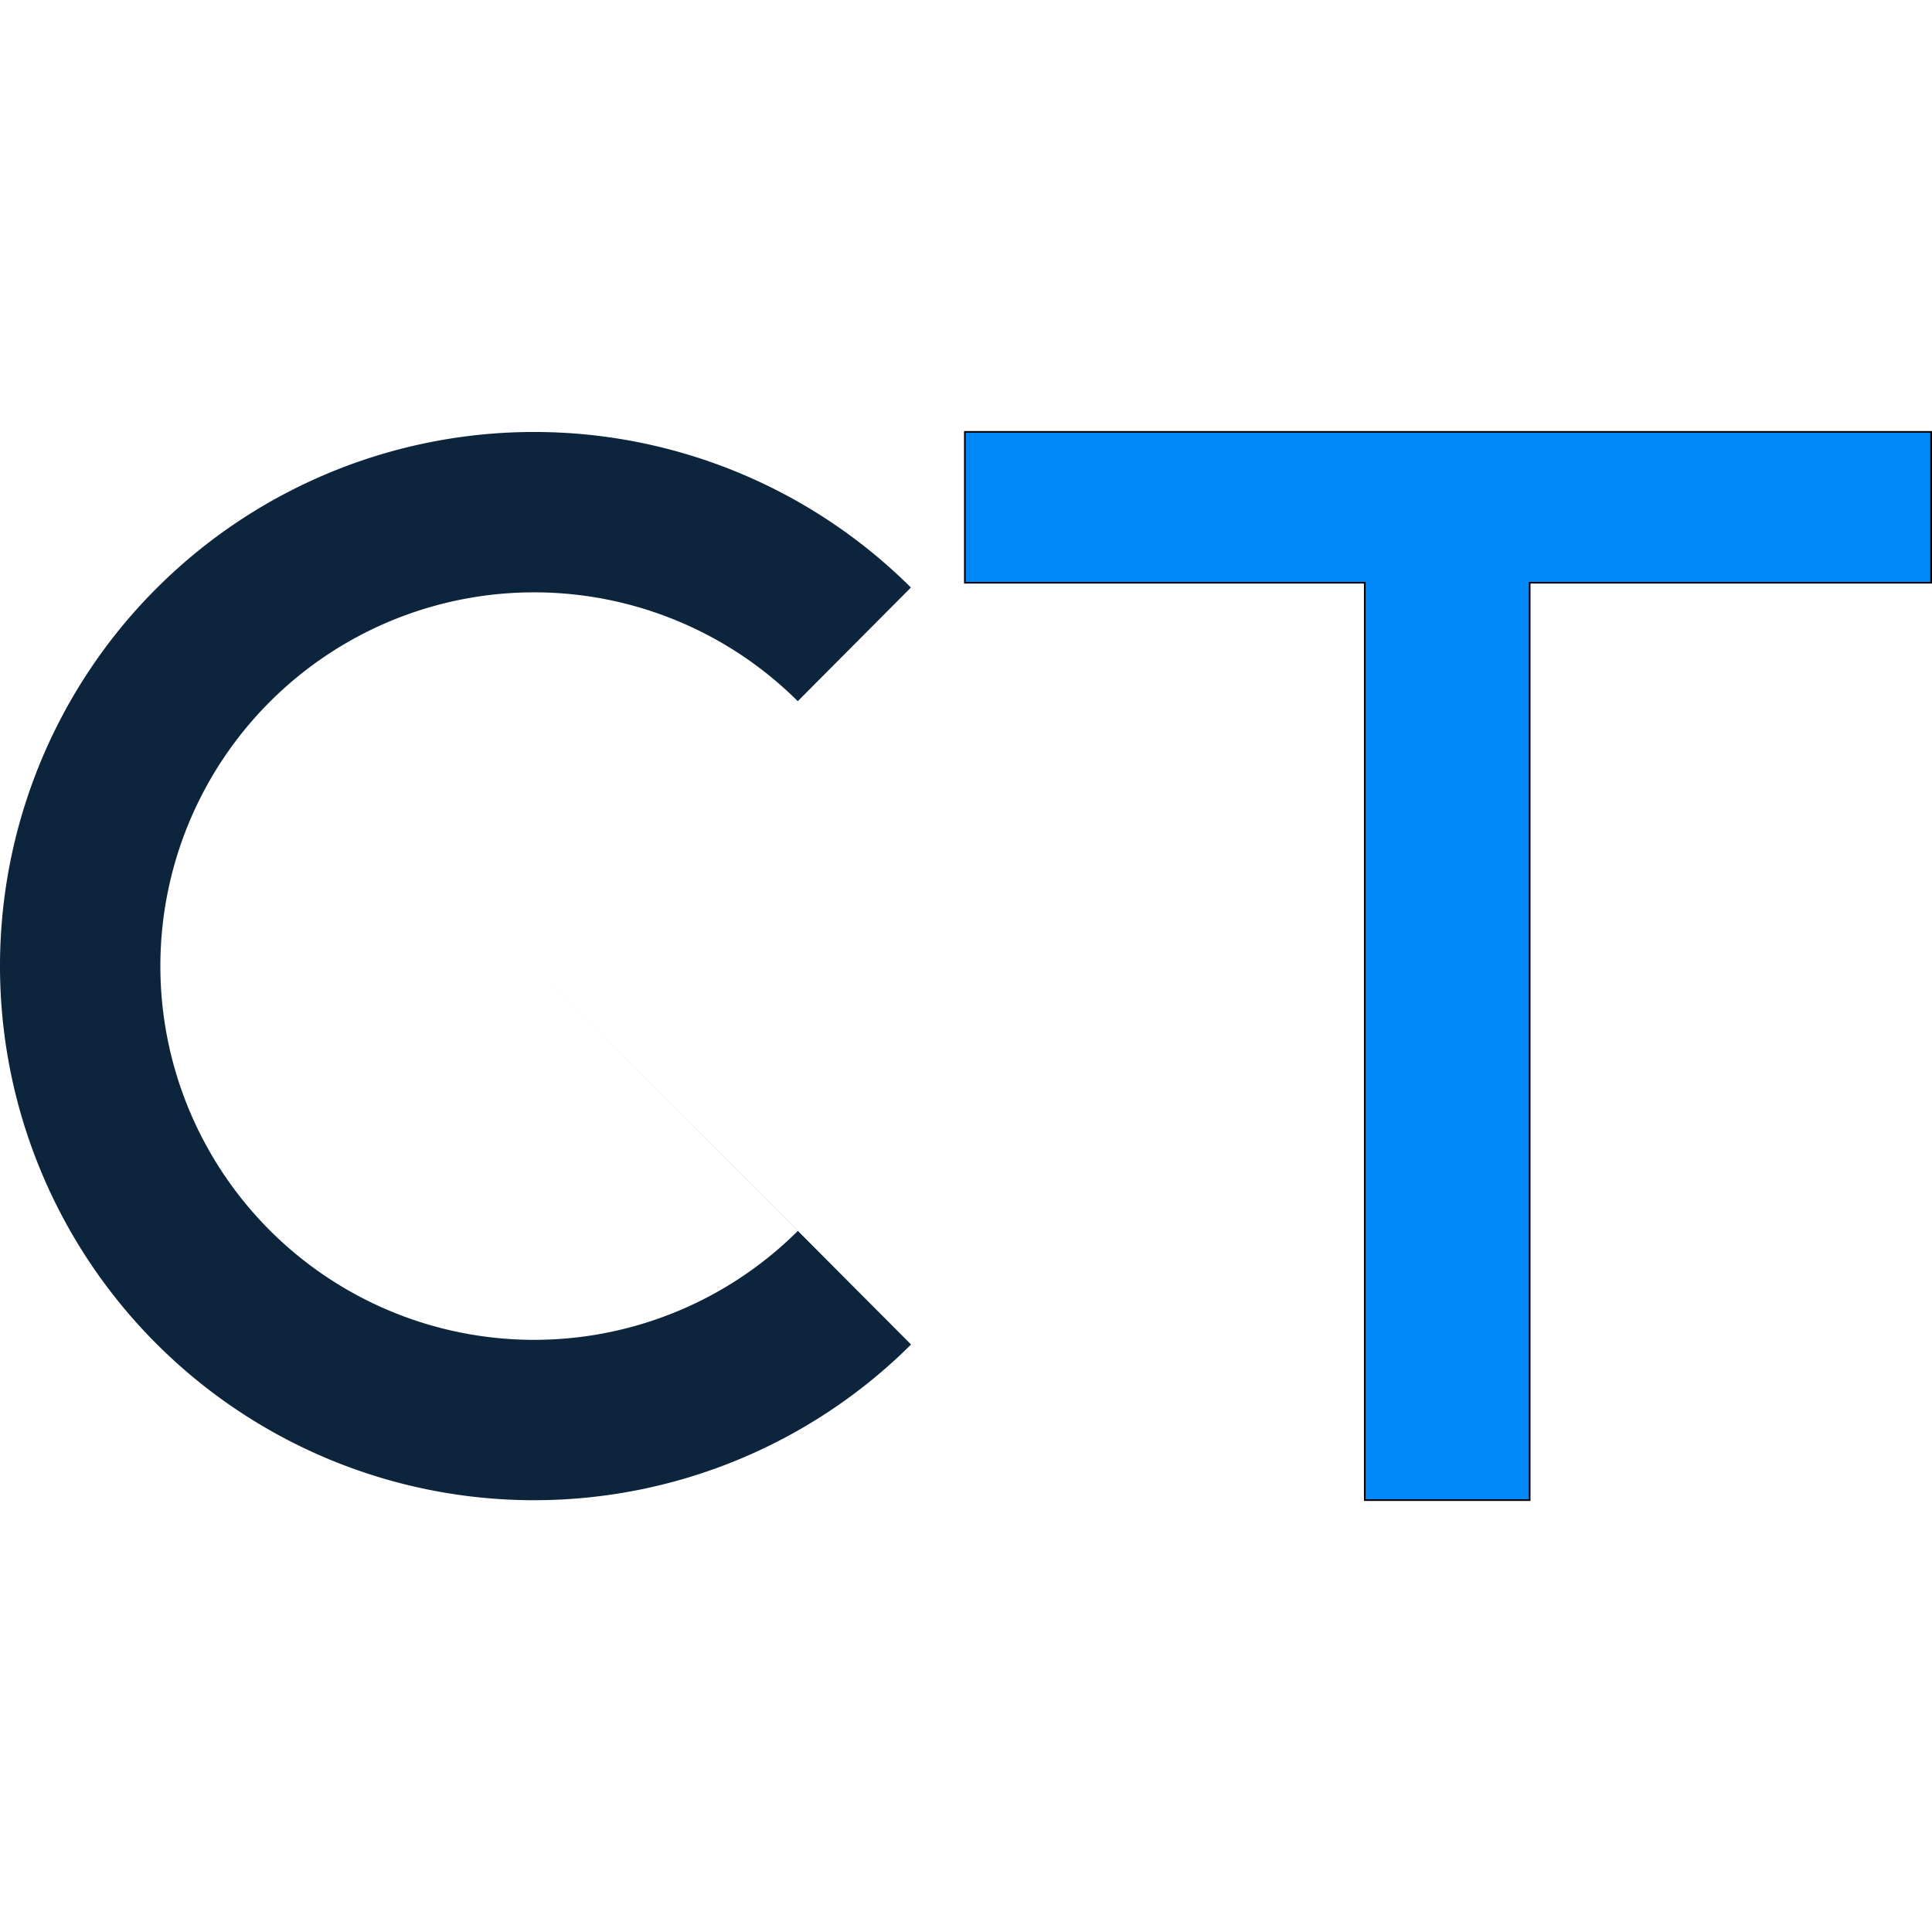
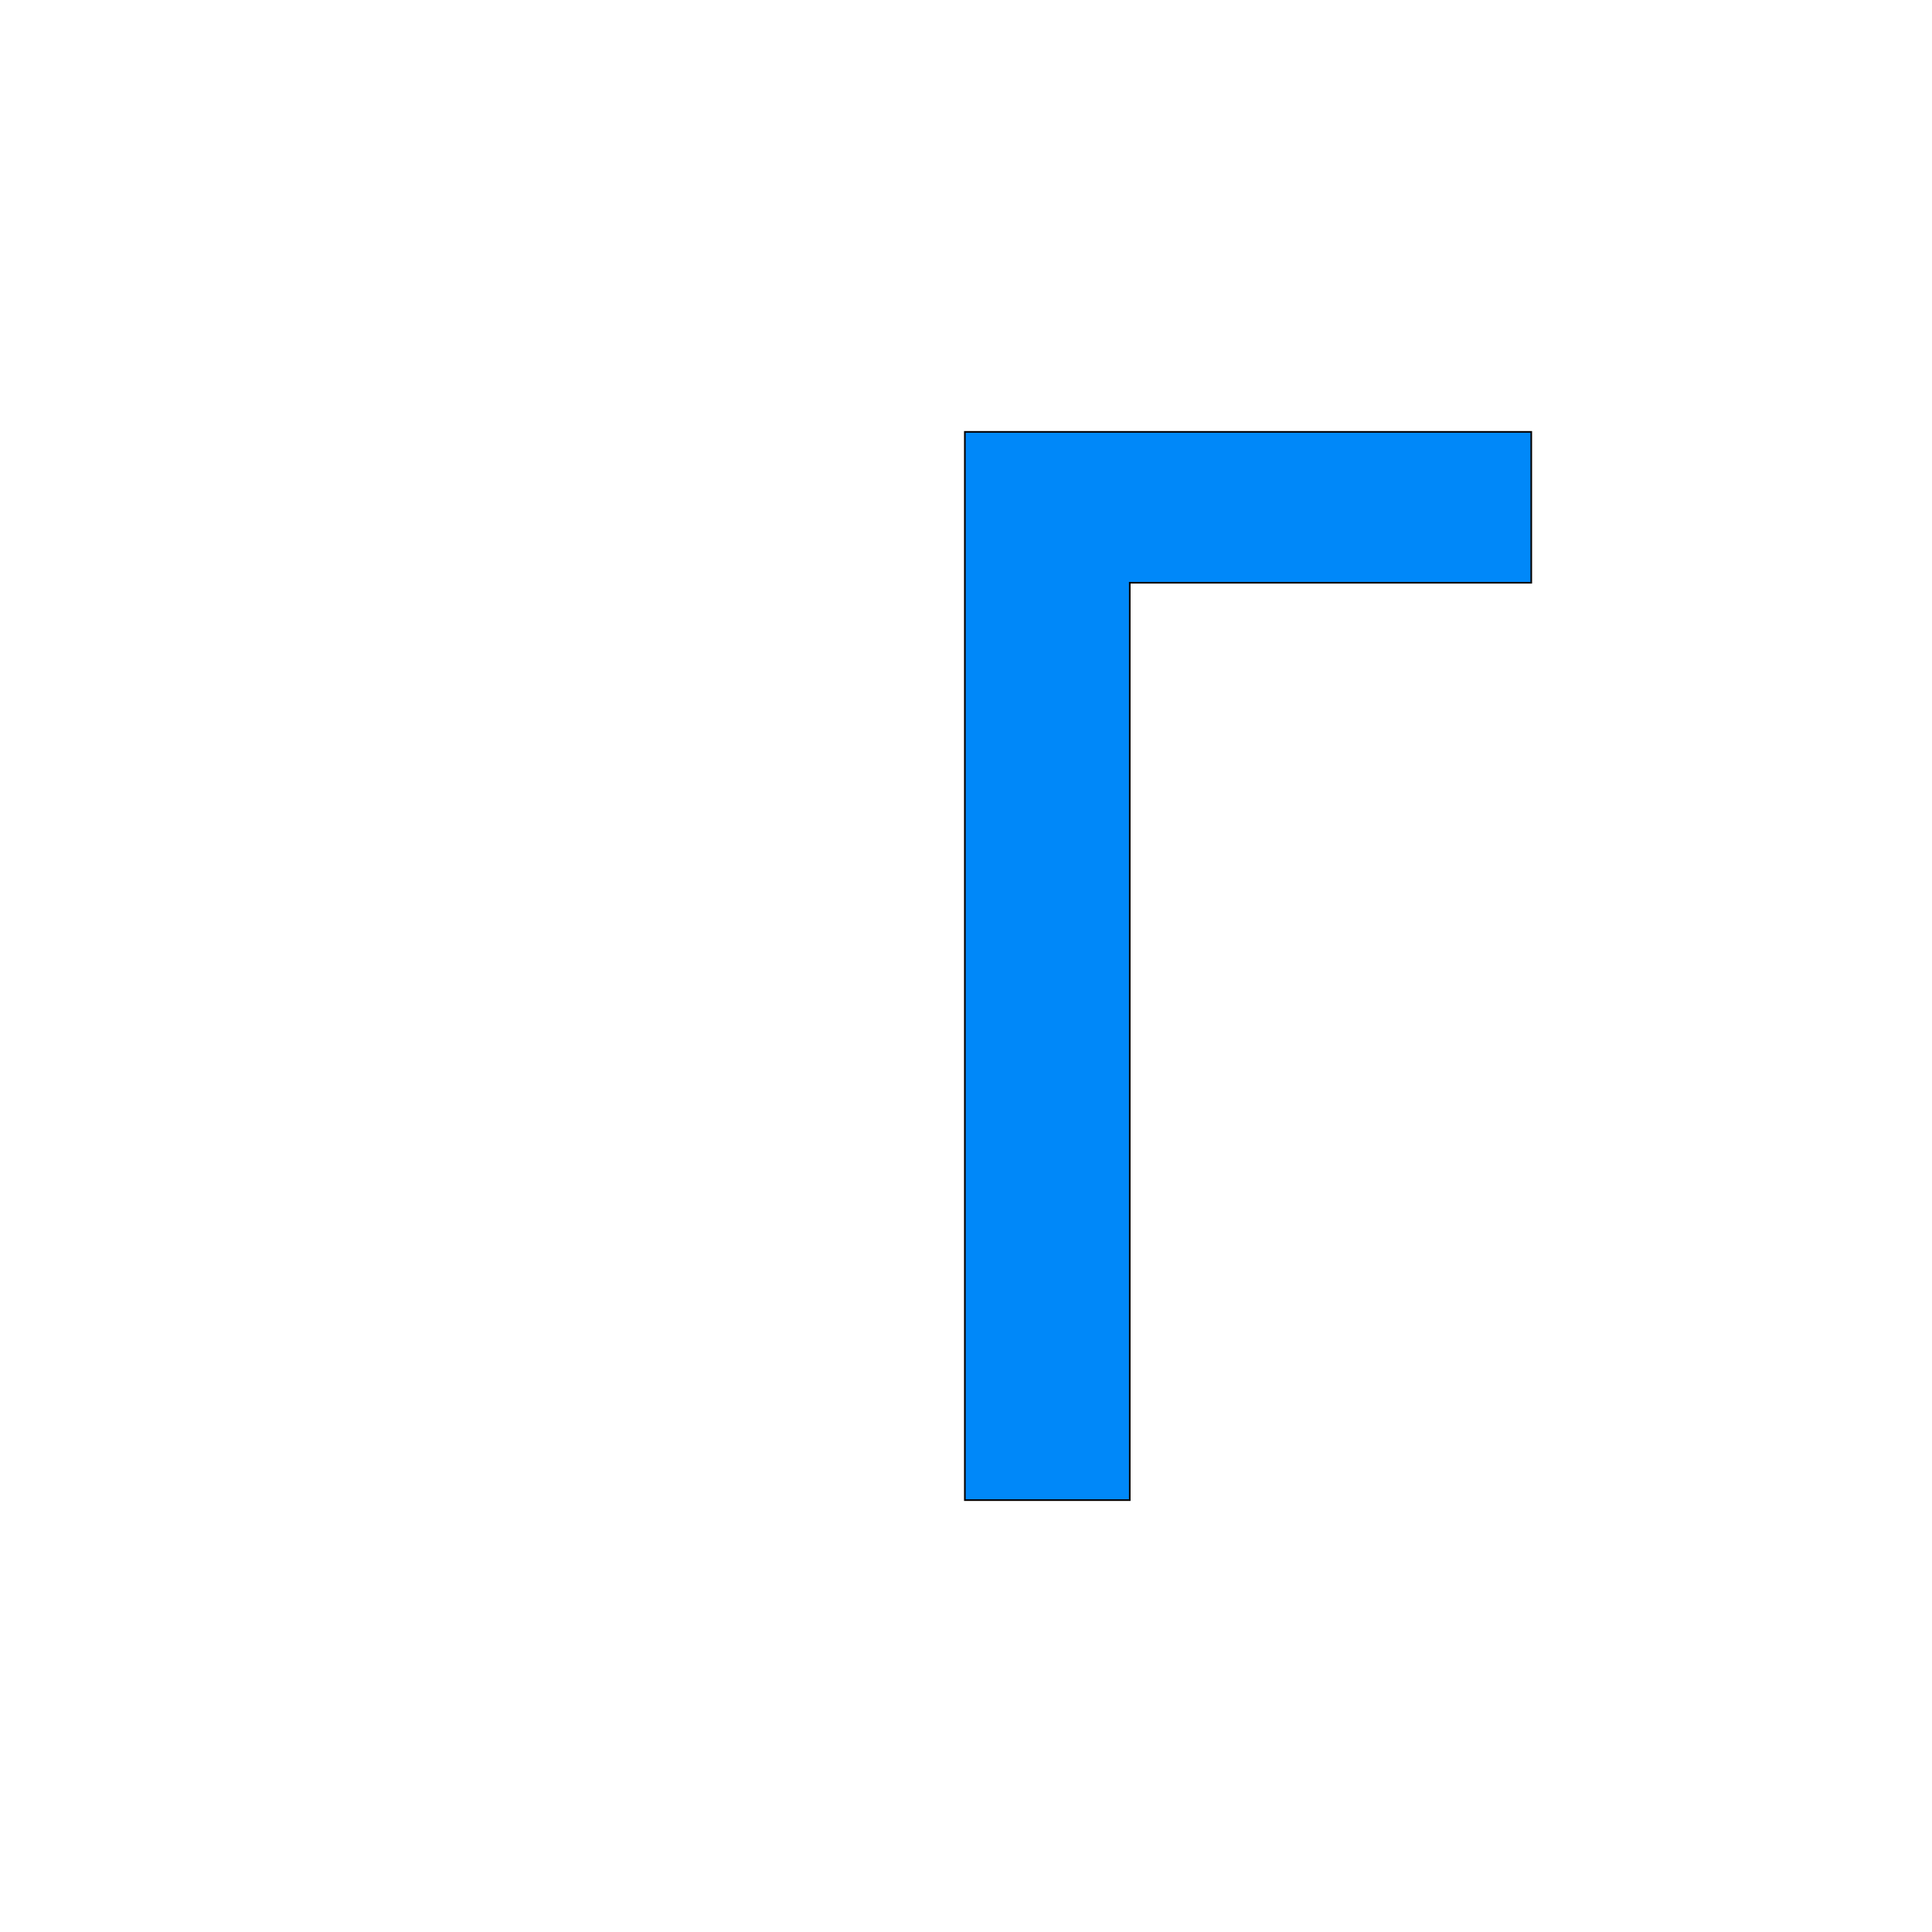
<svg xmlns="http://www.w3.org/2000/svg" width="1181.161" height="1181.161" viewBox="0 0 312.515 312.515">
-   <path d="M86.408 69.875a86.397 86.397 0 00-61.158 25.36 86.397 86.397 0 00.023 122.097 86.397 86.397 0 00122.097.152l-60.972-61.211 42.658 42.84a60.457 60.457 0 01-85.435-.119 60.457 60.457 0 01-.01-85.434 60.457 60.457 0 0185.435-.138l-42.648 42.85 60.948-61.235a86.397 86.397 0 00-60.938-25.162z" fill="#0d243d" paint-order="markers fill stroke" />
-   <path d="M156.073 69.86v24.402h64.691v148.393h26.672V94.262h64.947V69.86z" fill="#0088f9" stroke="#000" stroke-width=".265" />
+   <path d="M156.073 69.86v24.402v148.393h26.672V94.262h64.947V69.86z" fill="#0088f9" stroke="#000" stroke-width=".265" />
</svg>